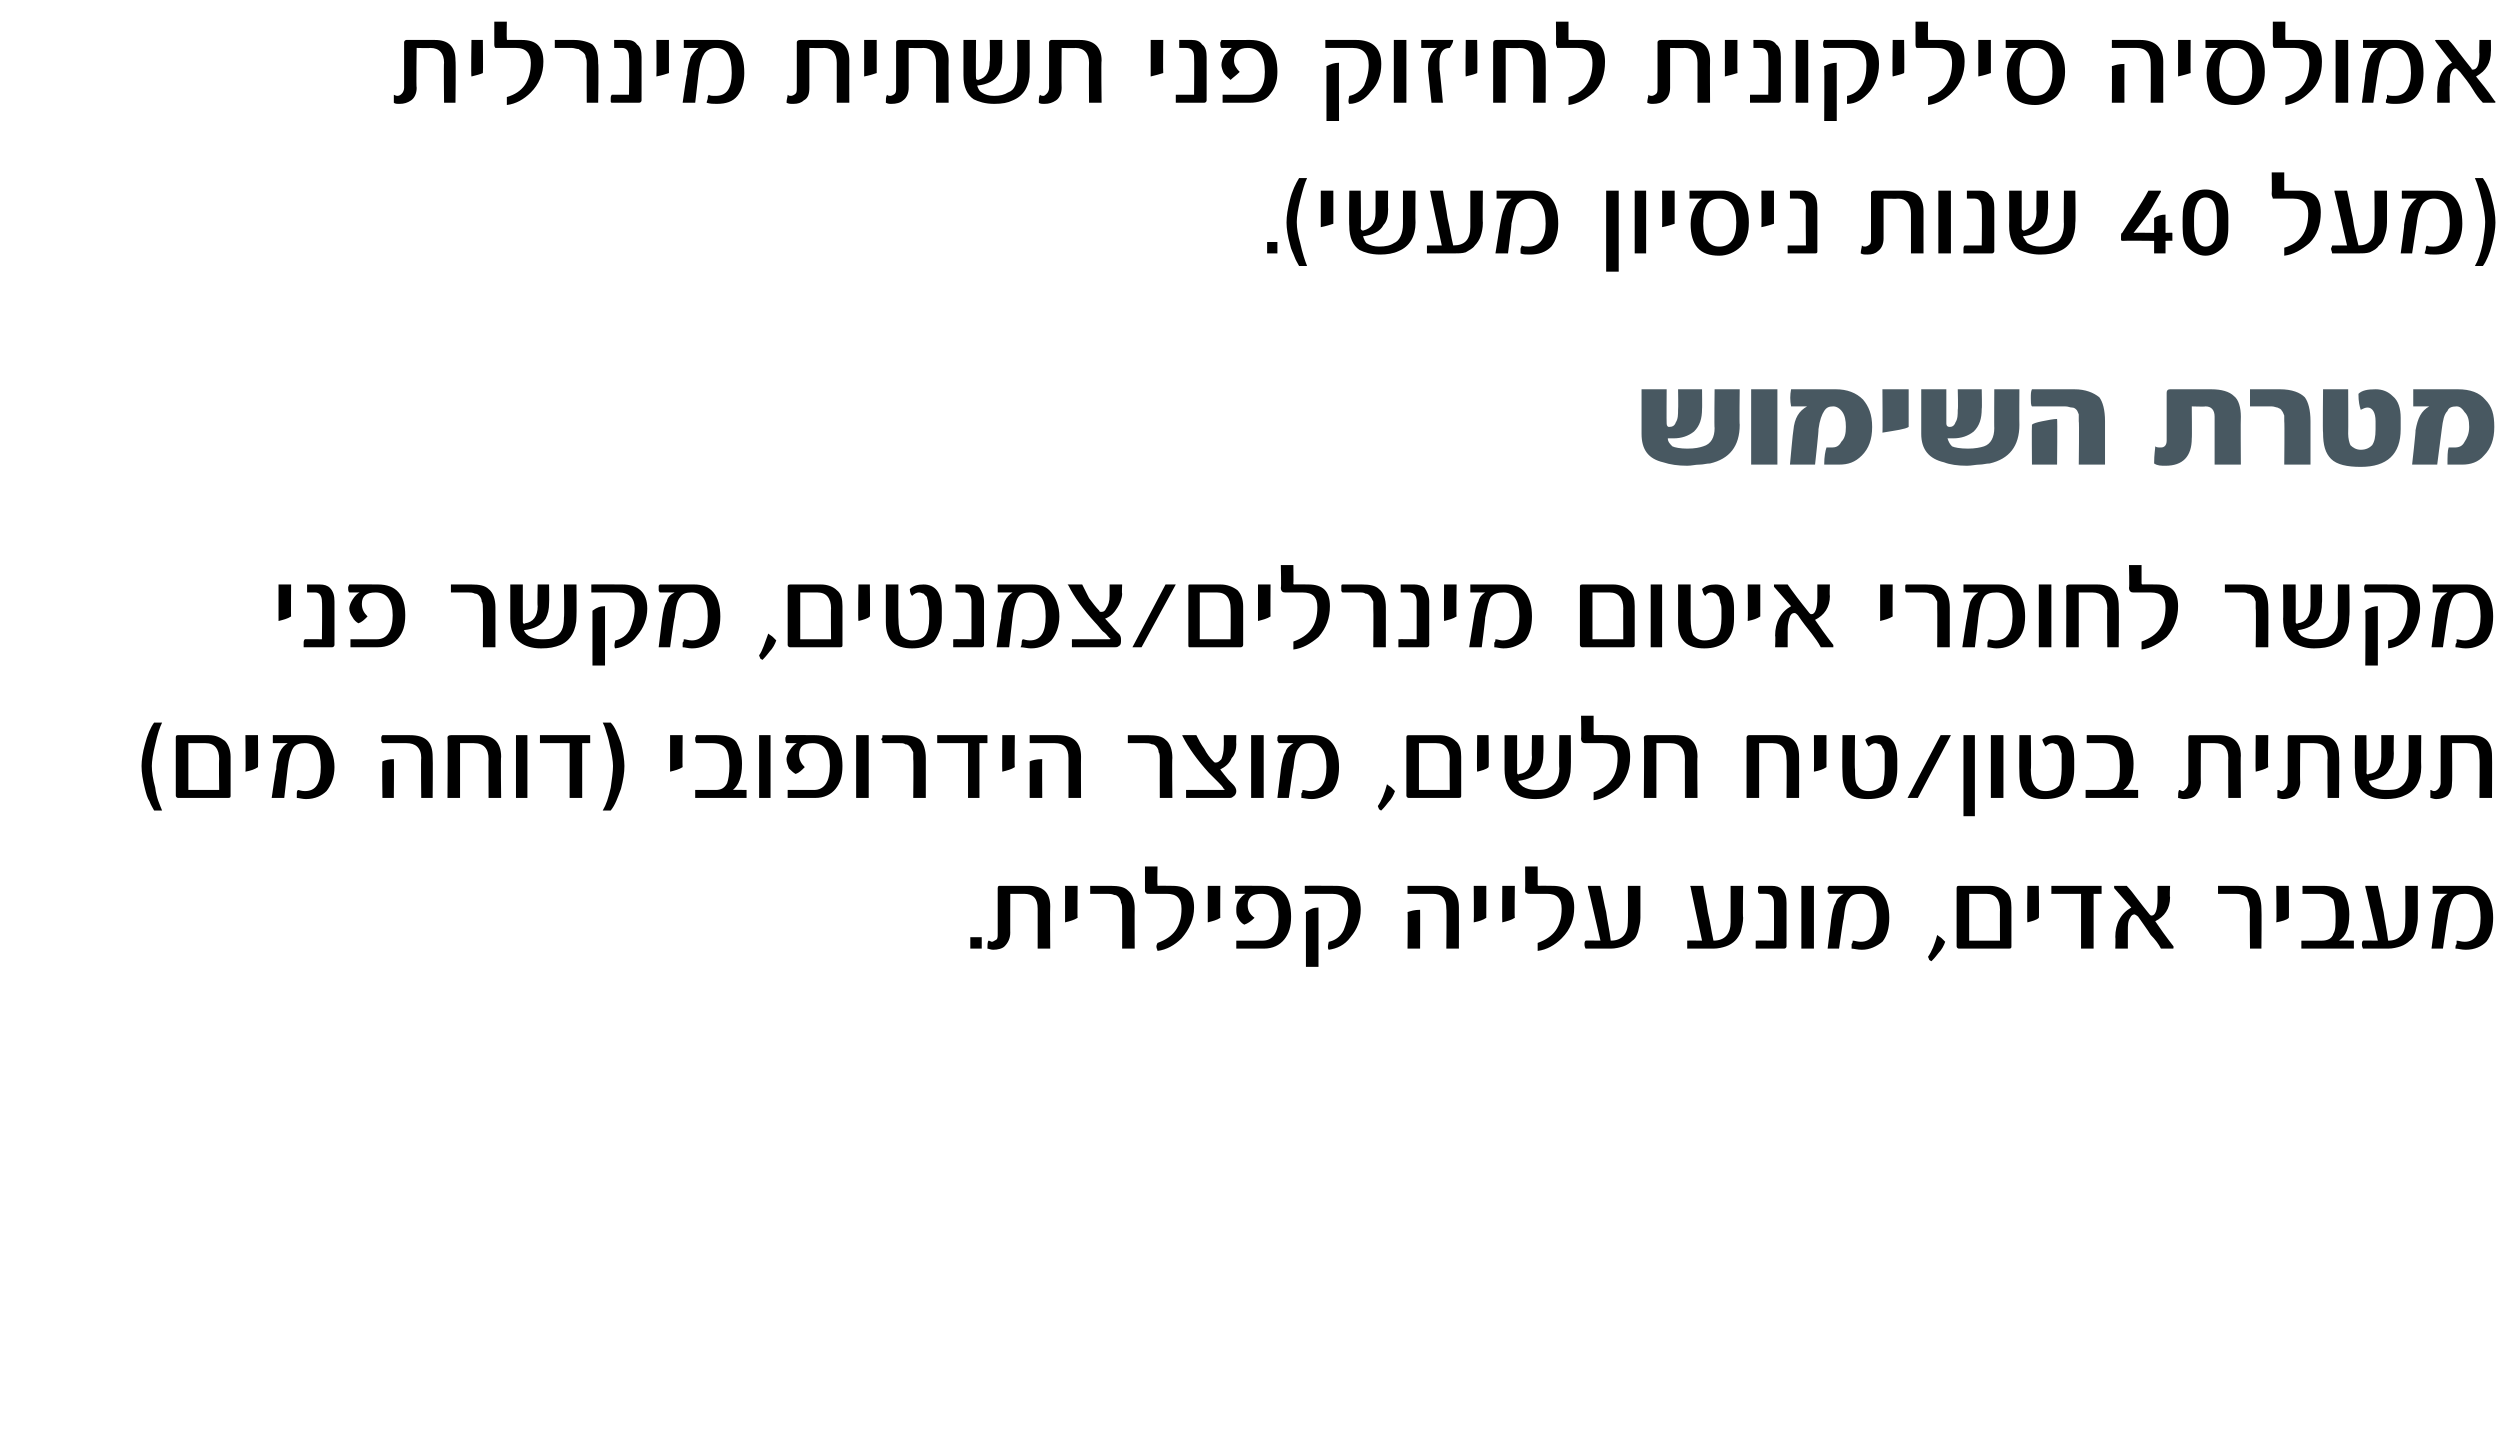
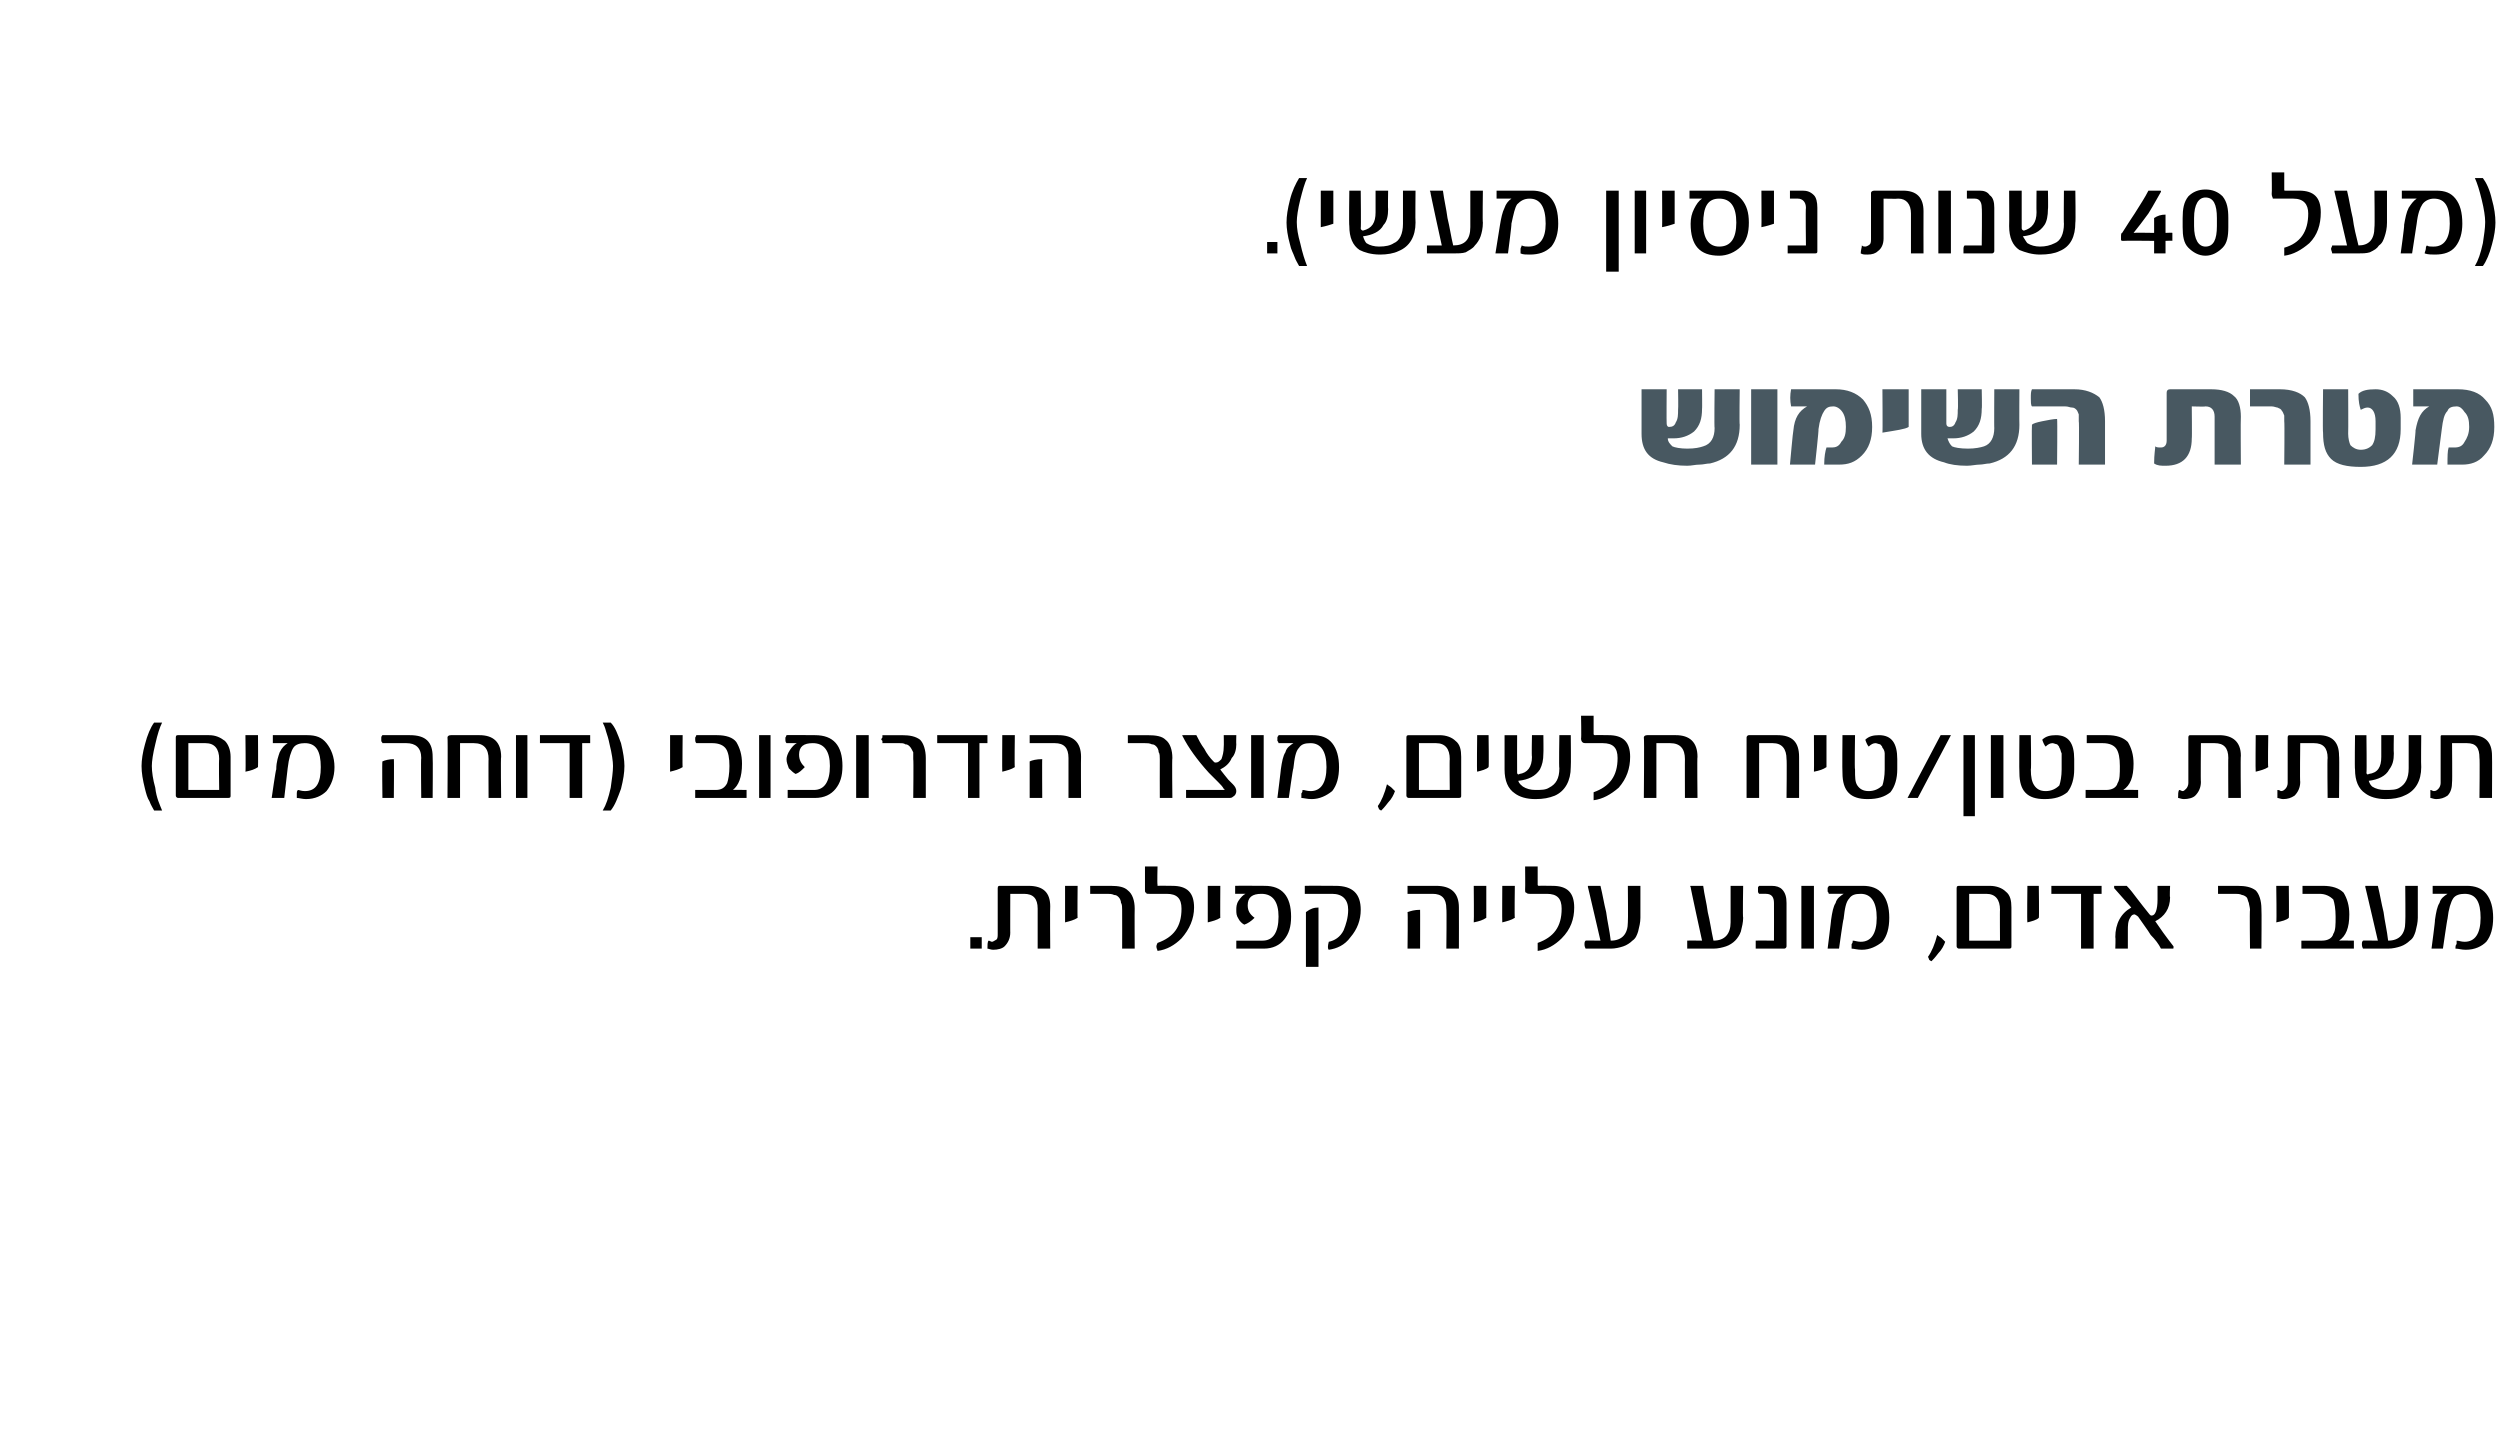
<svg xmlns="http://www.w3.org/2000/svg" version="1.1" width="219px" height="125.6px" viewBox="0 0 219 125.6">
  <desc>( 40 ) ,</desc>
  <defs />
  <g id="Polygon52098">
    <path d="m86 83.1h-1v-1h1v1zm6 0h-1.1v-3.5c0-.9-.4-1.3-1.2-1.3h-1.2s-.01 3.44 0 3.4c0 .5-.2.9-.5 1.2c-.2.2-.6.3-1 .3c-.2 0-.4-.1-.5-.1c0-.3 0-.6.1-.7c.1 0 .2.1.3.1c.1 0 .2-.1.4-.2c.1-.1.1-.3.1-.5v-4c0-.2.1-.2.2-.2h2.5c1.3 0 1.9.6 1.9 1.8c-.03 0 0 3.7 0 3.7zm2.4-2.7c-.3.2-.7.3-1.1.4v-3.2h1.1s-.03 2.83 0 2.8zm5 2.7h-1.1s.01-3.39 0-3.4c0-.2 0-.5-.1-.6c0-.2-.1-.4-.2-.5c-.1-.1-.2-.2-.4-.2c-.2-.1-.4-.1-.6-.1h-1.5v-.7h1.8c.7 0 1.2.1 1.5.4c.4.3.6.9.6 1.6c-.02.02 0 3.5 0 3.5zm3.3-5.5c1.3 0 1.9.6 1.9 1.9c0 1-.4 1.9-1.1 2.7c-.6.6-1.3 1-2.1 1.1c0-.1-.1-.2-.1-.4c0-.1.1-.3.1-.3c1.4-.5 2.1-1.4 2.1-3c0-.9-.4-1.3-1.3-1.3h-1.5c-.2 0-.3 0-.3-.1c-.1 0-.1-.1-.1-.3v-2h1.1s-.04 1.55 0 1.6v.1c.05-.02 1.3 0 1.3 0c0 0-.02-.02 0 0zm4.2 2.8c-.3.2-.7.3-1.1.4v-3.2h1.1s-.02 2.83 0 2.8zm3.9-2.8c1.5 0 2.3.9 2.3 2.7c0 .9-.2 1.5-.6 2c-.4.5-1 .8-1.8.8h-2.4v-.7h2.3c.9 0 1.4-.7 1.4-2.1c0-1.3-.5-2-1.5-2c-.8 0-1.2.3-1.2 1c0 .5.2.8.6 1.1c-.3.3-.6.5-.9.6c-.2-.1-.4-.3-.5-.5c-.2-.3-.2-.5-.2-.8c0-.2 0-.5.2-.8c.2-.3.4-.5.6-.6h-.9v-.7c-.01-.02 2.6 0 2.6 0c0 0-.04-.02 0 0zm6.2 0c1.5 0 2.2.7 2.2 2.1c0 .9-.3 1.7-.9 2.4c-.5.7-1.2 1-1.9 1.1c-.1-.1-.1-.3 0-.7c.5-.1 1-.4 1.3-1c.2-.5.4-1.1.4-1.8c0-.9-.5-1.4-1.4-1.4h-2.4v-.7c.04-.02 2.7 0 2.7 0c0 0 .02-.02 0 0zm-1.5 7.1h-1.1v-4.8c.4-.3.7-.4 1.1-.4v5.2zm12.3-1.6h-1.1s.04-3.5 0-3.5c0-.9-.4-1.3-1.2-1.3h-2.2v-.7h2.5c1.3 0 2 .6 2 1.9c.01.01 0 3.6 0 3.6zm-3.4 0h-1.1s.04-3.19 0-3.2c.3-.1.6-.2 1.1-.2c.01-.03 0 3.4 0 3.4zm5.8-2.7c-.3.2-.6.3-1.1.4c.03-.02 0-3.2 0-3.2h1.1v2.8zm2.5 0c-.3.2-.7.3-1.1.4c-.02-.02 0-3.2 0-3.2h1.1s-.04 2.83 0 2.8zm3.3-2.8c1.3 0 1.9.6 1.9 1.9c0 1-.3 1.9-1.1 2.7c-.6.6-1.3 1-2.1 1.1v-.7c1.4-.5 2.1-1.4 2.1-3c0-.9-.4-1.3-1.3-1.3H134c-.1 0-.2 0-.3-.1c-.1 0-.1-.1-.1-.3c.02-.03 0-2 0-2h1.1v1.6s0 .1.1.1c-.02-.02 1.2 0 1.2 0c0 0 .01-.02 0 0zm7.7 2.8c0 .4-.1.8-.2 1.2c-.1.3-.2.6-.5.8c-.2.2-.5.4-.8.5c-.3.1-.7.2-1.1.2h-2.2c-.1-.2-.1-.3-.1-.4c0-.1 0-.2.1-.3c-.03-.02 1.3 0 1.3 0c0 0-1.1-4.75-1.1-4.7v-.1h1.1c.2.8.3 1.5.5 2.3c.1.8.3 1.6.4 2.5c1 0 1.5-.6 1.5-1.6c.03-.01 0-3.2 0-3.2h1.1v2.8zm9 0c0 .4-.1.8-.2 1.2c-.1.3-.3.6-.5.8c-.2.2-.5.4-.8.5c-.3.1-.7.2-1.1.2h-2.3v-.7c.03-.02 1.3 0 1.3 0c0 0-1.04-4.75-1-4.7c-.1-.1 0-.1 0-.1h1.1c.1.8.3 1.5.4 2.3c.2.8.3 1.6.5 2.5c1 0 1.5-.6 1.5-1.6v-3.2h1.1s-.05 2.81 0 2.8zm3.8 2.5c0 .1-.1.2-.2.2h-2.5v-.7c.03-.02 1.6 0 1.6 0c0 0 .01-3.28 0-3.3c0-.5-.2-.8-.7-.8h-.6c-.1-.1-.1-.2-.1-.2v-.3c0-.1 0-.1.1-.2h1.1c.4 0 .7.1.9.3c.3.3.4.7.4 1.2v3.8zm2.4.2h-1.1v-5.5h1.1v5.5zm6-4.8c.4.5.6 1.2.6 2.1c0 .9-.2 1.6-.6 2.1c-.5.4-1.1.7-1.8.7c-.4 0-.7-.1-.9-.1v-.4c.1-.1.1-.2.1-.3c.2 0 .4.1.7.1c.9 0 1.4-.7 1.4-2.1c0-1.4-.5-2.1-1.4-2.1c-.5 0-.8.1-1 .4c-.3.3-.4.9-.5 1.8c-.04-.03-.4 2.6-.4 2.6h-1s.32-2.54.3-2.5c.1-.7.2-1.2.4-1.5c.1-.4.4-.6.7-.8h-1.3c0-.1-.1-.2-.1-.2v-.3c0-.1.1-.1.1-.2h3c.7 0 1.3.2 1.7.7zm5.5 4.2c-.1.3-.3.7-.6 1c-.3.4-.5.6-.6.7c-.1 0-.1-.1-.2-.1c0-.1-.1-.2-.1-.3c.3-.4.6-1.1.8-1.9c.1.1.3.2.4.3l.3.3zm5.8.4c0 .1 0 .2-.2.2h-4.4c-.1 0-.2-.1-.2-.2v-5.1c0-.2.1-.2.3-.2h2.6c.6 0 1.1.2 1.4.5c.4.3.5.8.5 1.4v3.4zm-1-.5s-.02-2.73 0-2.7c0-.9-.4-1.4-1.2-1.4h-1.5v4.1h2.7zm3.4-2c-.2.2-.6.3-1 .4c-.04-.02 0-3.2 0-3.2h1s.04 2.83 0 2.8zm5.5-2.5v.4h-.7v4.8h-1.1v-4.8h-2.6v-.7h4.4v.3zm6.3 5v.1c0 .1 0 .1-.1.1h-1c-.2-.4-.5-.8-.9-1.2c-.3-.5-.7-1-1.1-1.6c-.1-.1-.3-.2-.3-.2c-.2 0-.3.1-.4.3c-.2.3-.2.7-.2 1.1v1.6h-1.1s.04-.98 0-1c0-1.2.5-2.1 1.4-2.6l-1.5-1.7v-.2h1.1c.3.3.6.7.9 1.1c.3.4.7.9 1.1 1.4c.1.1.1.1.2.1c.3 0 .5-.5.5-1.4v-1.2h1.1s-.05 1.01 0 1c0 1-.5 1.7-1.3 2.1c.4.6.9 1.3 1.6 2.2zm7.7.2h-1s-.04-3.39 0-3.4c0-.2-.1-.5-.1-.6c-.1-.2-.1-.4-.2-.5c-.1-.1-.3-.2-.4-.2c-.2-.1-.4-.1-.6-.1h-1.5v-.7h1.7c.7 0 1.2.1 1.6.4c.3.3.5.9.5 1.6c.03.02 0 3.5 0 3.5zm2.4-2.7c-.2.2-.6.3-1.1.4c.05-.02 0-3.2 0-3.2h1.1s.03 2.83 0 2.8zm5.7 2v.7h-4.6v-.7h1.8c.5 0 .9-.2 1-.6c.2-.3.2-.8.2-1.5c0-.7-.1-1.2-.2-1.5c-.3-.3-.7-.5-1.2-.5h-1.5v-.7h1.8c.8 0 1.4.2 1.8.6c.3.5.5 1.1.5 1.9c0 1.2-.3 1.9-.9 2.3c.03-.02 1.3 0 1.3 0c0 0-.02-.02 0 0zm5.6-2c0 .4-.1.8-.2 1.2c-.1.3-.2.6-.5.8c-.2.2-.5.4-.8.5c-.3.1-.7.2-1.1.2H207c-.1-.2-.1-.3-.1-.4c0-.1 0-.2.1-.3c-.03-.02 1.3 0 1.3 0c0 0-1.1-4.75-1.1-4.7v-.1h1.1c.2.8.3 1.5.5 2.3c.1.8.3 1.6.4 2.5c1 0 1.5-.6 1.5-1.6c.03-.01 0-3.2 0-3.2h1.1v2.8zm6-2.1c.4.5.6 1.2.6 2.1c0 .9-.2 1.6-.6 2.1c-.4.4-1 .7-1.8.7c-.4 0-.6-.1-.9-.1c0-.2 0-.3.1-.4v-.3c.2 0 .4.1.7.1c.9 0 1.4-.7 1.4-2.1c0-1.4-.4-2.1-1.4-2.1c-.4 0-.8.1-1 .4c-.2.3-.4.9-.5 1.8c-.02-.03-.4 2.6-.4 2.6h-1s.34-2.54.3-2.5c.1-.7.2-1.2.4-1.5c.1-.4.4-.6.7-.8h-1.3v-.7h3c.7 0 1.3.2 1.7.7z" stroke="none" fill="#000" />
  </g>
  <g id="Polygon52097">
    <path d="m13.5 71c-.1-.2-.3-.5-.4-.8c-.2-.3-.3-.7-.4-1.1c-.2-.8-.3-1.4-.3-2c0-.5.1-1.2.3-1.9c.2-.8.5-1.5.8-1.9h.7c-.2.4-.4 1-.6 1.9c-.2.8-.3 1.5-.3 1.9c0 .5.1 1.2.3 1.9c.1.9.4 1.5.6 2h-.7zm6.7-1.3c0 .1 0 .2-.2.2h-4.4c-.1 0-.2-.1-.2-.2v-5.1c0-.2.1-.2.2-.2h2.7c.6 0 1 .2 1.4.5c.3.3.5.8.5 1.4v3.4zm-1-.5s-.04-2.73 0-2.7c0-.9-.4-1.4-1.2-1.4h-1.5v4.1h2.7zm3.4-2c-.3.2-.6.3-1.1.4c.04-.02 0-3.2 0-3.2h1.1s.02 2.83 0 2.8zm6-2.1c.4.5.7 1.2.7 2.1c0 .9-.3 1.6-.7 2.1c-.4.4-1 .7-1.8.7c-.3 0-.6-.1-.8-.1v-.4c0-.1 0-.2.1-.3c.1 0 .3.1.6.1c1 0 1.4-.7 1.4-2.1c0-1.4-.4-2.1-1.4-2.1c-.4 0-.8.1-1 .4c-.2.3-.4.9-.5 1.8l-.3 2.6h-1.1s.36-2.54.4-2.5c0-.7.2-1.2.3-1.5c.2-.4.4-.6.7-.8h-1.3v-.7h3c.8 0 1.3.2 1.7.7zm9.3 4.8h-1s-.04-3.5 0-3.5c0-.9-.5-1.3-1.3-1.3h-2.1c0-.1-.1-.1-.1-.2v-.3c0-.1.1-.2.1-.2h2.4c1.4 0 2 .6 2 1.9c.03.01 0 3.6 0 3.6zm-3.4 0h-1s-.04-3.19 0-3.2c.2-.1.6-.2 1-.2c.03-.03 0 3.4 0 3.4zm9.4 0h-1.1s-.02-3.43 0-3.4c0-.9-.4-1.4-1.3-1.4h-1.2v4.8h-1.1s.04-5.26 0-5.3c0-.1.1-.2.3-.2h2.5c1.2 0 1.9.6 1.9 1.9c-.05.01 0 3.6 0 3.6zm2.3 0h-1v-5.5h1v5.5zm5.5-5.2v.4h-.7v4.8h-1.1v-4.8h-2.6v-.7h4.4v.3zm2.7.4c.2.8.3 1.5.3 2c0 .6-.1 1.2-.3 2c-.3.8-.5 1.4-.9 1.9h-.7c.3-.5.5-1.1.7-2c.1-.7.2-1.4.2-1.9c0-.4-.1-1.1-.3-1.9c-.1-.5-.2-.8-.3-1.1c-.1-.4-.2-.6-.3-.8h.7c.4.4.6 1 .9 1.8zm5.4 2.1c-.3.2-.7.3-1.1.4v-3.2h1.1s-.03 2.83 0 2.8zm5.6 2v.7h-4.5v-.7h1.8c.5 0 .8-.2 1-.6c.1-.3.2-.8.2-1.5c0-.7-.1-1.2-.3-1.5c-.2-.3-.6-.5-1.2-.5H61c-.1-.1-.1-.2-.1-.4s0 0 .1-.3h1.8c.8 0 1.4.2 1.7.6c.3.5.5 1.1.5 1.9c0 1.2-.3 1.9-.8 2.3c-.03-.02 1.2 0 1.2 0c0 0 .02-.02 0 0zm2.1.7h-1v-5.5h1v5.5zm3.9-5.5c1.6 0 2.4.9 2.4 2.7c0 .9-.2 1.5-.6 2c-.4.5-1 .8-1.8.8H69v-.7h2.3c.9 0 1.4-.7 1.4-2.1c0-1.3-.5-2-1.5-2c-.8 0-1.2.3-1.2 1c0 .5.2.8.5 1.1c-.3.3-.5.5-.8.6c-.2-.1-.4-.3-.6-.5c-.1-.3-.2-.5-.2-.8c0-.2.1-.5.3-.8c.2-.3.4-.5.6-.6h-.9c-.1-.1-.1-.2-.1-.4s0 0 .1-.3c-.03-.02 2.5 0 2.5 0c0 0 .04-.02 0 0zm4.7 5.5H75v-5.5h1.1v5.5zm5 0H80s.04-3.39 0-3.4v-.6c-.1-.2-.2-.4-.3-.5c-.1-.1-.2-.2-.4-.2c-.1-.1-.3-.1-.6-.1h-1.4v-.2l-.1-.1c0-.1.1-.2.1-.2v-.2h1.7c.7 0 1.2.1 1.6.4c.3.3.5.9.5 1.6v3.5zm5.4-5.2v.4h-.7v4.8h-1v-4.8h-2.7v-.7h4.4v.3zm2.4 2.5c-.3.2-.7.3-1.1.4c-.02-.02 0-3.2 0-3.2h1.1s-.04 2.83 0 2.8zm5.8 2.7h-1.1v-3.5c0-.9-.4-1.3-1.2-1.3h-2.2v-.7h2.5c1.3 0 2 .6 2 1.9c-.02.01 0 3.6 0 3.6zm-3.4 0h-1.1v-3.2c.2-.1.6-.2 1.1-.2c-.02-.03 0 3.4 0 3.4zm11.4 0h-1.1s-.01-3.39 0-3.4c0-.2 0-.5-.1-.6c0-.2-.1-.4-.2-.5c-.1-.1-.2-.2-.4-.2c-.2-.1-.4-.1-.6-.1h-1.5v-.7h1.7c.8 0 1.3.1 1.6.4c.4.3.6.9.6 1.6c-.04.02 0 3.5 0 3.5zm5.6-4.7c0 .4-.1.9-.4 1.2c-.2.5-.6.8-1 1c-.04-.01.7.9.7.9l.4.4c.2.2.3.4.3.6c0 .2-.1.4-.3.5c-.1.1-.2.1-.4.1h-3.7v-.7h3.3c.1 0 .1-.1 0-.1c-.1-.2-.3-.4-.5-.6l-.8-.8c-1-1.1-1.8-2.2-2.3-3.2c-.1-.1 0-.1.1-.1h1.1c.2.4.4.8.7 1.2c.2.4.5.8.8 1.1c.1.1.1.1.2.1c.2 0 .3-.1.5-.3c.1-.3.2-.6.2-1.1c.02-.05 0-1 0-1h1.1s-.02.81 0 .8zm2.4 4.7h-1.1v-5.5h1.1v5.5zm6-4.8c.4.5.6 1.2.6 2.1c0 .9-.2 1.6-.6 2.1c-.5.4-1.1.7-1.8.7c-.4 0-.7-.1-.9-.1v-.4c.1-.1.1-.2.1-.3c.2 0 .4.1.7.1c.9 0 1.4-.7 1.4-2.1c0-1.4-.5-2.1-1.4-2.1c-.5 0-.8.1-1 .4c-.3.3-.4.9-.5 1.8c-.04-.03-.4 2.6-.4 2.6h-1s.32-2.54.3-2.5c.1-.7.2-1.2.4-1.5c.1-.4.4-.6.7-.8H112c0-.1-.1-.2-.1-.2v-.3c0-.1.1-.1.1-.2h3c.7 0 1.3.2 1.7.7zm5.5 4.2c-.1.3-.3.7-.6 1c-.3.4-.5.6-.6.7c-.1 0-.1-.1-.2-.1c0-.1-.1-.2-.1-.3c.3-.4.6-1.1.8-1.9c.1.1.3.2.4.3l.3.3zm5.8.4c0 .1 0 .2-.2.2h-4.4c-.1 0-.2-.1-.2-.2v-5.1c0-.2.1-.2.3-.2h2.6c.6 0 1.1.2 1.4.5c.4.3.5.8.5 1.4v3.4zm-1-.5s-.03-2.73 0-2.7c0-.9-.4-1.4-1.2-1.4h-1.5v4.1h2.7zm3.4-2c-.2.2-.6.3-1 .4c-.04-.02 0-3.2 0-3.2h1s.04 2.83 0 2.8zm7.2 0c0 1.2-.5 2.1-1.4 2.5c-.5.2-1 .3-1.7.3c-.8 0-1.4-.2-1.8-.5c-.6-.4-.9-1.1-.9-2.1v-3h1.1s-.01 3.29 0 3.3c0 .1.1.2.2.1c.7-.1 1.1-.6 1.1-1.5c-.04-.03 0-1.9 0-1.9h1s.02 1.61 0 1.6c0 .6-.1 1-.3 1.4c-.4.6-1 .9-1.9 1c.1.3.3.4.4.5c.3.2.7.3 1.1.3c.5 0 .9 0 1.2-.2c.6-.3.9-.8.9-1.7c-.05-.01 0-2.9 0-2.9h1s.03 2.76 0 2.8zm3.3-2.8c1.3 0 1.9.6 1.9 1.9c0 1-.3 1.9-1 2.7c-.7.6-1.4 1-2.2 1.1v-.7c1.4-.5 2.1-1.4 2.1-3c0-.9-.4-1.3-1.3-1.3h-1.5c-.1 0-.2 0-.3-.1c0 0-.1-.1-.1-.3c.04-.03 0-2 0-2h1.1v1.6s0 .1.1.1c0-.02 1.2 0 1.2 0c0 0 .03-.02 0 0zm7.8 5.5h-1.1s-.01-3.43 0-3.4c0-.9-.4-1.4-1.3-1.4h-1.2v4.8H144s.05-5.26 0-5.3c0-.1.1-.2.3-.2h2.5c1.2 0 1.9.6 1.9 1.9c-.04.01 0 3.6 0 3.6zm8.9 0h-1.1s.04-3.43 0-3.4c0-.9-.4-1.4-1.2-1.4h-1.2v4.8H153v-5.3c0-.1.1-.2.2-.2h2.5c1.3 0 1.9.6 1.9 1.9c.01.01 0 3.6 0 3.6zm2.4-2.7c-.3.2-.6.3-1.1.4c.02-.02 0-3.2 0-3.2h1.1v2.8zm6.2.2c0 .8-.2 1.5-.6 2c-.5.4-1.1.6-2 .6c-1.5 0-2.2-.7-2.2-2.3c-.03-.03 0-3.3 0-3.3h1.1s-.05 3.04 0 3c0 .7 0 1.1.2 1.4c.2.3.5.5 1 .5c.5 0 .9-.2 1.2-.5c.1-.3.2-.8.2-1.4V66c0-.2-.1-.4-.2-.5c0-.1-.1-.2-.2-.3c-.1 0-.3-.1-.4-.1c-.2 0-.4.1-.6.3c-.1-.1-.2-.3-.3-.6c.3-.3.7-.4 1.2-.4c1.1 0 1.6.7 1.6 2.1v.9zm4.7-3l-2.9 5.5h-.9l2.9-5.5h.9zm2.1 7.1h-1v-7.1h1v7.1zm2.5-1.6h-1.1v-5.5h1.1v5.5zm6.2-2.5c0 .8-.2 1.5-.6 2c-.5.4-1.1.6-2 .6c-1.5 0-2.2-.7-2.2-2.3c-.03-.03 0-3.3 0-3.3h1s.05 3.04 0 3c0 .7.1 1.1.3 1.4c.2.3.5.5 1 .5c.5 0 .9-.2 1.2-.5c.1-.3.2-.8.2-1.4V66c-.1-.2-.1-.4-.2-.5c0-.1-.1-.2-.2-.3c-.1 0-.3-.1-.4-.1c-.2 0-.4.1-.6.3c-.1-.1-.2-.3-.3-.6c.3-.3.7-.4 1.2-.4c1.1 0 1.6.7 1.6 2.1v.9zm5.6 1.8v.7h-4.6v-.7h1.8c.5 0 .9-.2 1-.6c.2-.3.2-.8.2-1.5c0-.7-.1-1.2-.3-1.5c-.2-.3-.6-.5-1.2-.5h-1.4v-.7h1.8c.8 0 1.4.2 1.8.6c.3.5.5 1.1.5 1.9c0 1.2-.3 1.9-.9 2.3c.01-.02 1.3 0 1.3 0c0 0-.04-.02 0 0zm9 .7h-1.1s-.02-3.54 0-3.5c0-.9-.4-1.3-1.2-1.3h-1.2s-.03 3.44 0 3.4c0 .5-.2.9-.5 1.2c-.2.2-.6.3-1 .3c-.2 0-.4-.1-.5-.1c0-.3 0-.6.1-.7c.1 0 .2.1.3.1c.1 0 .2-.1.3-.2c.1-.1.2-.3.2-.5v-4c0-.2.1-.2.2-.2h2.5c1.2 0 1.9.6 1.9 1.8c-.04 0 0 3.7 0 3.7zm2.4-2.7c-.3.2-.7.3-1.1.4c-.03-.02 0-3.2 0-3.2h1.1s-.05 2.83 0 2.8zm6.2 2.7h-1s-.04-3.54 0-3.5c0-.9-.4-1.3-1.2-1.3h-1.2s-.04 3.44 0 3.4c0 .5-.2.9-.5 1.2c-.3.2-.6.3-1 .3c-.2 0-.4-.1-.5-.1v-.7c.2 0 .3.1.3.1c.2 0 .3-.1.4-.2c.1-.1.2-.3.2-.5v-4c0-.2.1-.2.2-.2h2.5c1.2 0 1.8.6 1.8 1.8c.04 0 0 3.7 0 3.7zm7.2-2.7c0 1.2-.5 2.1-1.5 2.5c-.4.2-1 .3-1.6.3c-.8 0-1.4-.2-1.8-.5c-.6-.4-.9-1.1-.9-2.1c-.04.03 0-3 0-3h1s.04 3.29 0 3.3c0 .1.1.2.2.1c.8-.1 1.1-.6 1.1-1.5v-1.9h1.1s-.03 1.61 0 1.6c0 .6-.1 1-.4 1.4c-.3.6-1 .9-1.8 1c.1.3.2.4.3.5c.3.2.7.3 1.1.3c.6 0 1 0 1.3-.2c.5-.3.8-.8.8-1.7v-2.9h1.1s-.03 2.76 0 2.8zm6.2 2.7h-1.1s.04-3.54 0-3.5c0-.9-.3-1.3-1.1-1.3h-1.3s.03 3.44 0 3.4c0 .5-.1.9-.4 1.2c-.3.2-.6.3-1 .3c-.2 0-.4-.1-.5-.1v-.7c.1 0 .2.1.3.1c.2 0 .3-.1.4-.2c.1-.1.2-.3.2-.5v-4c0-.2 0-.2.2-.2h2.5c1.2 0 1.8.6 1.8 1.8c.02 0 0 3.7 0 3.7z" stroke="none" fill="#000" />
  </g>
  <g id="Polygon52096">
-     <path d="m25.5 54c-.3.2-.7.3-1.1.4v-3.2h1.1s-.02 2.83 0 2.8zm3.8 2.5c0 .1-.1.2-.2.2h-2.5v-.3c0-.2 0-.3.1-.4c-.05-.02 1.5 0 1.5 0c0 0 .04-3.28 0-3.3c0-.5-.2-.8-.6-.8h-.7v-.7h1.1c.4 0 .7.1.9.3c.3.3.4.7.4 1.2v3.8zm3.8-5.3c1.6 0 2.4.9 2.4 2.7c0 .9-.2 1.5-.6 2c-.4.5-1 .8-1.8.8h-2.4v-.7h2.3c.9 0 1.4-.7 1.4-2.1c0-1.3-.5-2-1.5-2c-.8 0-1.2.3-1.2 1c0 .5.2.8.5 1.1c-.3.3-.5.5-.8.6c-.2-.1-.4-.3-.5-.5c-.2-.3-.3-.5-.3-.8c0-.2.1-.5.3-.8c.2-.3.4-.5.6-.6h-.9c-.1-.1-.1-.2-.1-.4s0 0 .1-.3c-.03-.02 2.5 0 2.5 0c0 0 .04-.02 0 0zm10.3 5.5h-1.1s.02-3.39 0-3.4c0-.2 0-.5-.1-.6c0-.2-.1-.4-.2-.5c-.1-.1-.2-.2-.4-.2c-.2-.1-.4-.1-.6-.1h-1.5v-.7h1.8c.7 0 1.2.1 1.5.4c.4.3.6.9.6 1.6v3.5zm7.1-2.7c0 1.2-.5 2.1-1.4 2.5c-.5.2-1 .3-1.7.3c-.8 0-1.4-.2-1.8-.5c-.6-.4-.9-1.1-.9-2.1v-3h1.1s-.01 3.29 0 3.3c0 .1.1.2.2.1c.7-.1 1.1-.6 1.1-1.5c-.04-.03 0-1.9 0-1.9h1s.02 1.61 0 1.6c0 .6-.1 1-.3 1.4c-.4.6-1 .9-1.9 1c.1.3.3.4.4.5c.3.2.7.3 1.1.3c.5 0 .9 0 1.2-.2c.6-.3.8-.8.8-1.7c.05-.01 0-2.9 0-2.9h1.1s.02 2.76 0 2.8zm4-2.8c1.4 0 2.2.7 2.2 2.1c0 .9-.3 1.7-.9 2.4c-.5.7-1.2 1-1.9 1.1c-.1-.1-.1-.3 0-.7c.5-.1 1-.4 1.3-1c.2-.5.4-1.1.4-1.8c0-.9-.5-1.4-1.4-1.4h-2.4v-.7c.03-.02 2.7 0 2.7 0c0 0 .02-.02 0 0zM53 58.3h-1.1v-4.8c.4-.3.7-.4 1.1-.4v5.2zm9.5-6.4c.4.5.6 1.2.6 2.1c0 .9-.2 1.6-.6 2.1c-.5.4-1.1.7-1.9.7c-.3 0-.6-.1-.8-.1v-.4c.1-.1.1-.2.1-.3c.2 0 .4.1.7.1c.9 0 1.4-.7 1.4-2.1c0-1.4-.5-2.1-1.4-2.1c-.5 0-.8.1-1 .4c-.3.3-.4.9-.5 1.8c-.05-.03-.4 2.6-.4 2.6h-1l.3-2.5c.1-.7.2-1.2.4-1.5c.1-.4.3-.6.7-.8h-1.3c-.1-.1-.1-.2-.1-.2v-.3c0-.1 0-.1.1-.2h3c.7 0 1.3.2 1.7.7zm5.5 4.2c-.1.3-.3.7-.6 1c-.3.4-.5.6-.6.7c-.1 0-.1-.1-.2-.1c0-.1-.1-.2-.1-.3c.3-.4.5-1.1.8-1.9c.1.1.3.2.4.3l.3.3zm5.8.4c0 .1 0 .2-.2.2h-4.4c-.1 0-.2-.1-.2-.2v-5.1c0-.2.1-.2.3-.2h2.6c.6 0 1.1.2 1.4.5c.4.3.5.8.5 1.4v3.4zm-1-.5s-.03-2.73 0-2.7c0-.9-.4-1.4-1.2-1.4h-1.5v4.1h2.7zm3.4-2c-.2.2-.6.3-1 .4c-.05-.02 0-3.2 0-3.2h1s.03 2.83 0 2.8zm6.3.2c0 .8-.3 1.5-.7 2c-.5.4-1.1.6-1.9.6c-1.5 0-2.3-.7-2.3-2.3v-3.3h1.1s-.02 3.04 0 3c0 .7.1 1.1.2 1.4c.2.3.6.5 1 .5c.6 0 1-.2 1.2-.5c.2-.3.3-.8.3-1.4v-.7c0-.3-.1-.5-.1-.7c0-.2-.1-.4-.1-.5l-.3-.3c-.1 0-.2-.1-.4-.1c-.2 0-.4.1-.6.3c-.1-.1-.2-.3-.2-.6c.3-.3.7-.4 1.2-.4c1 0 1.6.7 1.6 2.1v.9zm3.7 2.3c0 .1-.1.2-.2.2h-2.5v-.7c.02-.02 1.6 0 1.6 0v-3.3c0-.5-.2-.8-.7-.8h-.7v-.7h1.2c.3 0 .7.1.9.3c.2.3.4.7.4 1.2v3.8zm5.9-4.6c.4.5.7 1.2.7 2.1c0 .9-.3 1.6-.7 2.1c-.4.4-1 .7-1.8.7c-.3 0-.6-.1-.9-.1c.1-.2.1-.3.1-.4c0-.1 0-.2.1-.3c.1 0 .3.1.6.1c1 0 1.4-.7 1.4-2.1c0-1.4-.4-2.1-1.4-2.1c-.4 0-.8.1-1 .4c-.2.3-.4.9-.5 1.8l-.3 2.6h-1.1s.36-2.54.4-2.5c0-.7.2-1.2.3-1.5c.2-.4.4-.6.7-.8h-1.3v-.7h3c.8 0 1.3.2 1.7.7zm6.2.1c0 .4-.2.9-.4 1.2c-.3.5-.6.8-1.1 1c.04-.01.8.9.8.9c0 0 .41.45.4.4c.2.2.2.4.2.6c0 .2 0 .4-.2.5c-.1.1-.2.1-.4.1h-3.7v-.7h3.3c.1 0 .1-.1 0-.1c-.2-.2-.3-.4-.6-.6c-.2-.2-.4-.5-.7-.8c-1-1.1-1.8-2.2-2.3-3.2c-.1-.1-.1-.1 0-.1h1.2l.6 1.2c.3.4.6.8.9 1.1c0 .1.1.1.2.1c.2 0 .3-.1.4-.3c.2-.3.3-.6.3-1.1v-1h1.1s-.04.81 0 .8zm4.7-.8l-3 5.5h-.8l2.9-5.5h.9zm5.9 5.3c0 .1-.1.2-.2.2h-4.5c-.1 0-.1-.1-.1-.2v-5.1c0-.2 0-.2.2-.2h2.6c.6 0 1.1.2 1.5.5c.3.3.5.8.5 1.4v3.4zm-1.1-.5s.02-2.73 0-2.7c0-.9-.4-1.4-1.2-1.4h-1.5v4.1h2.7zm3.5-2c-.3.2-.7.3-1.1.4v-3.2h1.1s-.02 2.83 0 2.8zm3.3-2.8c1.3 0 1.9.6 1.9 1.9c0 1-.3 1.9-1 2.7c-.7.6-1.4 1-2.2 1.1v-.7c1.4-.5 2.1-1.4 2.1-3c0-.9-.4-1.3-1.3-1.3h-1.5c-.1 0-.2 0-.3-.1c0 0-.1-.1-.1-.3c.05-.03 0-2 0-2h1.1s.02 1.55 0 1.6s0 .1.1.1c0-.02 1.2 0 1.2 0c0 0 .03-.02 0 0zm6.8 5.5h-1.1s.03-3.39 0-3.4v-.6c-.1-.2-.2-.4-.3-.5c-.1-.1-.2-.2-.4-.2c-.1-.1-.3-.1-.6-.1h-1.4c-.1-.1-.1-.1-.1-.2v-.3c0-.1 0-.2.1-.2h1.7c.7 0 1.2.1 1.5.4c.4.3.6.9.6 1.6v3.5zm3.8-.2c0 .1-.1.2-.2.2h-2.5v-.7c.01-.02 1.6 0 1.6 0v-3.3c0-.5-.2-.8-.7-.8h-.7v-.7h1.2c.3 0 .7.1.9.3c.2.3.4.7.4 1.2v3.8zm2.4-2.5c-.3.2-.7.3-1.1.4c-.02-.02 0-3.2 0-3.2h1.1s-.04 2.83 0 2.8zm6-2.1c.4.5.6 1.2.6 2.1c0 .9-.2 1.6-.6 2.1c-.5.4-1.1.7-1.9.7c-.3 0-.6-.1-.8-.1v-.4c.1-.1.1-.2.1-.3c.2 0 .4.1.6.1c1 0 1.5-.7 1.5-2.1c0-1.4-.5-2.1-1.4-2.1c-.5 0-.8.1-1.1.4c-.2.3-.3.9-.5 1.8c.04-.03-.3 2.6-.3 2.6h-1.1l.4-2.5c.1-.7.2-1.2.4-1.5c.1-.4.3-.6.6-.8h-1.3v-.7h3.1c.7 0 1.3.2 1.7.7zm9.6 4.6c0 .1 0 .2-.2.2h-4.4c-.1 0-.2-.1-.2-.2v-5.1c0-.2.1-.2.3-.2h2.6c.6 0 1.1.2 1.4.5c.4.3.5.8.5 1.4v3.4zm-1-.5s-.02-2.73 0-2.7c0-.9-.4-1.4-1.2-1.4h-1.5v4.1h2.7zm3.4.7h-1v-5.5h1v5.5zm6.3-2.5c0 .8-.2 1.5-.7 2c-.5.4-1.1.6-1.9.6c-1.5 0-2.3-.7-2.3-2.3c.01-.03 0-3.3 0-3.3h1.1v3c0 .7.1 1.1.2 1.4c.2.3.6.5 1 .5c.6 0 1-.2 1.2-.5c.2-.3.3-.8.3-1.4v-.7c0-.3 0-.5-.1-.7c0-.2-.1-.4-.1-.5l-.3-.3c-.1 0-.2-.1-.4-.1c-.2 0-.4.1-.5.3c-.2-.1-.2-.3-.3-.6c.3-.3.7-.4 1.2-.4c1 0 1.6.7 1.6 2.1v.9zm2.3-.2c-.3.2-.6.3-1.1.4c.03-.02 0-3.2 0-3.2h1.1v2.8zm6.4 2.5v.2h-1.1c-.2-.4-.5-.8-.8-1.2c-.4-.5-.8-1-1.2-1.6c-.1-.1-.2-.2-.3-.2c-.2 0-.3.1-.4.3c-.1.3-.2.7-.2 1.1v1.6h-1.1s.05-.98 0-1c0-1.2.5-2.1 1.4-2.6l-1.5-1.7v-.2h1.2c.2.3.5.7.8 1.1c.3.4.7.9 1.1 1.4c.1.1.1.1.2.1c.3 0 .5-.5.5-1.4v-1.2h1.1s-.04 1.01 0 1c0 1-.5 1.7-1.3 2.1c.4.6.9 1.3 1.6 2.2zm5.2-2.5c-.3.2-.7.3-1.1.4v-3.2h1.1s-.02 2.83 0 2.8zm5 2.7h-1.1s.02-3.39 0-3.4v-.6c-.1-.2-.2-.4-.3-.5c-.1-.1-.2-.2-.4-.2c-.1-.1-.4-.1-.6-.1H167c-.1-.1-.1-.1-.1-.2v-.3c0-.1 0-.2.1-.2h1.7c.7 0 1.2.1 1.5.4c.4.3.6.9.6 1.6v3.5zm6-4.8c.4.5.6 1.2.6 2.1c0 .9-.2 1.6-.7 2.1c-.4.4-1 .7-1.8.7c-.3 0-.6-.1-.8-.1v-.4c0-.1.1-.2.1-.3c.1 0 .4.1.6.1c1 0 1.5-.7 1.5-2.1c0-1.4-.5-2.1-1.4-2.1c-.5 0-.9.1-1.1.4c-.2.3-.4.9-.5 1.8c.02-.03-.3 2.6-.3 2.6h-1.1s.38-2.54.4-2.5c.1-.7.2-1.2.3-1.5c.2-.4.4-.6.7-.8H172v-.7h3.1c.7 0 1.3.2 1.7.7zm2.9 4.8h-1.1v-5.5h1.1v5.5zm5.9 0h-1s-.04-3.43 0-3.4c0-.9-.5-1.4-1.3-1.4h-1.2v4.8H181s.02-5.26 0-5.3c0-.1.1-.2.3-.2h2.4c1.3 0 1.9.6 1.9 1.9c.03.01 0 3.6 0 3.6zm3.3-5.5c1.3 0 1.9.6 1.9 1.9c0 1-.3 1.9-1 2.7c-.7.6-1.4 1-2.2 1.1v-.7c1.4-.5 2.1-1.4 2.1-3c0-.9-.4-1.3-1.3-1.3h-1.5c-.1 0-.2 0-.3-.1c0 0-.1-.1-.1-.3c.05-.03 0-2 0-2h1.1v1.6s0 .1.1.1c0-.02 1.2 0 1.2 0c0 0 .03-.02 0 0zm9.8 5.5h-1.1s.05-3.39 0-3.4v-.6c-.1-.2-.1-.4-.3-.5c-.1-.1-.2-.2-.4-.2c-.1-.1-.3-.1-.6-.1h-1.4v-.7h1.7c.7 0 1.2.1 1.6.4c.3.3.5.9.5 1.6c.02.02 0 3.5 0 3.5zm7.1-2.7c0 1.2-.4 2.1-1.4 2.5c-.4.2-1 .3-1.7.3c-.7 0-1.3-.2-1.8-.5c-.6-.4-.9-1.1-.9-2.1c.03.03 0-3 0-3h1.1s.01 3.29 0 3.3c0 .1.1.2.2.1c.7-.1 1.1-.6 1.1-1.5v-1.9h1s.04 1.61 0 1.6c0 .6-.1 1-.3 1.4c-.4.6-1 .9-1.8 1c.1.3.2.4.3.5c.3.2.7.3 1.1.3c.5 0 1 0 1.3-.2c.5-.3.8-.8.8-1.7c-.02-.01 0-2.9 0-2.9h1s.05 2.76 0 2.8zm4-2.8c1.5 0 2.2.7 2.2 2.1c0 .9-.3 1.7-.8 2.4c-.6.7-1.2 1-2 1.1v-.7c.6-.1 1-.4 1.3-1c.3-.5.4-1.1.4-1.8c0-.9-.5-1.4-1.4-1.4h-2.3c-.1-.1-.1-.3-.1-.3c0-.2 0-.3.1-.4c-.04-.02 2.6 0 2.6 0c0 0 .05-.02 0 0zm-1.5 7.1h-1.1s.04-4.81 0-4.8c.4-.3.8-.4 1.1-.4v5.2zm9.5-6.4c.4.5.6 1.2.6 2.1c0 .9-.2 1.6-.6 2.1c-.4.4-1 .7-1.8.7c-.4 0-.6-.1-.9-.1c0-.2 0-.3.1-.4v-.3c.2 0 .4.1.7.1c.9 0 1.4-.7 1.4-2.1c0-1.4-.4-2.1-1.4-2.1c-.4 0-.8.1-1 .4c-.2.3-.4.9-.5 1.8c-.02-.03-.4 2.6-.4 2.6h-1s.34-2.54.3-2.5c.1-.7.2-1.2.4-1.5c.1-.4.4-.6.7-.8h-1.3v-.7h3c.7 0 1.3.2 1.7.7z" stroke="none" fill="#000" />
-   </g>
+     </g>
  <g id="Polygon52095">
    <path d="m152.4 37.2c0 1.9-.9 3-2.6 3.4c-.3 0-.6.1-.9.1c-.4 0-.7.1-1.1.1c-.8 0-1.5-.1-2.1-.3c-1.3-.3-1.9-1.1-1.9-2.5v-3.9h2.2s-.02 2.98 0 3c0 .2.1.3.2.3c.3 0 .5-.1.6-.4c.2-.3.2-.7.2-1.1c.03-.04 0-1.8 0-1.8h2.1s.02 1.74 0 1.7c0 .9-.2 1.5-.7 2c-.5.4-1.1.6-1.8.6h-.5c0 .3.2.5.4.7c.2.1.7.2 1.3.2c.7 0 1.1-.1 1.4-.2c.7-.2 1-.8 1-1.6c-.04.04 0-3.4 0-3.4h2.2s-.04 3.12 0 3.1zm3.3 3.5h-2.3v-6.6h2.3v6.6zm7.5-5.7c.5.6.8 1.3.8 2.4c0 1.1-.3 1.9-.9 2.5c-.6.6-1.2.8-2 .8h-1.3c0-.7.1-1.2.2-1.5h.5c.3 0 .6-.1.8-.5c.3-.3.4-.7.4-1.3c0-.6-.1-1-.3-1.3c-.2-.3-.5-.5-.8-.5c-.4 0-.6.1-.8.4c-.2.3-.4.8-.5 1.6c.04 0-.3 3.1-.3 3.1h-2.2s.27-3.01.3-3c.1-1.1.5-1.7 1.2-2.1h-1.4c-.1-.5-.1-1 0-1.5h3.9c1 0 1.8.3 2.4.9zm4 2.4c-.3.2-1.1.3-2.3.5c.03.02 0-3.8 0-3.8h2.3v3.3zm9.7-.2c0 1.9-.9 3-2.6 3.4c-.3 0-.6.1-.9.1c-.3 0-.7.1-1.1.1c-.8 0-1.5-.1-2-.3c-1.3-.3-2-1.1-2-2.5v-3.9h2.2v3c0 .2.1.3.3.3c.2 0 .4-.1.5-.4c.2-.3.2-.7.2-1.1c.05-.04 0-1.8 0-1.8h2.1s.04 1.74 0 1.7c0 .9-.2 1.5-.7 2c-.5.4-1.1.6-1.8.6h-.5c.1.3.2.5.4.7c.2.1.7.2 1.4.2c.6 0 1.1-.1 1.4-.2c.6-.2.9-.8.9-1.6c-.02.04 0-3.4 0-3.4h2.2s-.02 3.12 0 3.1zm7.5 3.5h-2.3s.05-3.83 0-3.8v-.6c-.1-.2-.1-.3-.2-.4c-.1-.1-.2-.2-.4-.2c-.2 0-.3-.1-.6-.1H178c-.1-.1-.1-.4-.1-.7c0-.4 0-.6.1-.8h3.7c1 0 1.7.3 2.2.7c.3.4.5 1.1.5 2.1v3.8zm-4.2 0H178s-.03-3.48 0-3.5c.1-.1.4-.2.9-.3c.5-.1 1-.2 1.3-.2c.04.04 0 4 0 4zm16.1 0H194v-4.2c0-.6-.3-.9-.8-.9c-.01.04-1.2 0-1.2 0c0 0 .03 2.84 0 2.8c0 1.6-.8 2.4-2.3 2.4c-.4 0-.7 0-1-.2c0-.8.1-1.3.1-1.5c.1.1.3.1.5.1c.3 0 .5-.2.5-.6v-4.2c0-.2.1-.3.3-.3h3.6c.9 0 1.6.2 2 .6c.4.3.6 1 .6 1.8c-.03.04 0 4.2 0 4.2zm6.1 0h-2.3s.04-3.77 0-3.8v-.5c-.1-.2-.1-.3-.2-.4c-.1-.2-.2-.2-.4-.3c-.1 0-.3-.1-.5-.1h-1.9v-1.5h2.6c1.1 0 1.8.3 2.2.7c.3.4.5 1.1.5 2.1v3.8zm7.9-3.1c0 2.2-1.2 3.3-3.5 3.3c-1.2 0-2.1-.2-2.6-.7c-.5-.5-.7-1.2-.7-2.3c-.04.03 0-3.8 0-3.8h2.2s.02 3.87 0 3.9c0 .4.1.8.2 1c.2.2.5.4.9.4c.5 0 .8-.2 1-.4c.2-.3.3-.7.3-1.4v-.7c0-.8-.3-1.2-.7-1.2c-.2 0-.4.1-.6.2c-.1-.3-.2-.7-.2-1.4c.3-.3.8-.4 1.5-.4c.6 0 1.1.2 1.5.6c.5.4.7 1.1.7 1.9v1zm7.4-2.6c.6.6.8 1.3.8 2.4c0 1.1-.3 1.9-.9 2.5c-.5.6-1.2.8-1.9.8h-1.3c0-.7 0-1.2.1-1.5h.5c.4 0 .7-.1.9-.5c.2-.3.4-.7.4-1.3c0-.6-.1-1-.4-1.3c-.2-.3-.4-.5-.7-.5c-.4 0-.7.1-.8.4c-.3.3-.4.8-.5 1.6l-.4 3.1h-2.2s.34-3.01.3-3c.2-1.1.5-1.7 1.2-2.1h-1.4v-1.5h3.9c1.1 0 1.9.3 2.4.9z" stroke="none" fill="#485861" />
  </g>
  <g id="Polygon52094">
    <path d="m111.9 22.2h-.9v-1h.9v1zm1.9 1.1c-.1-.2-.3-.5-.4-.8c-.1-.3-.3-.6-.4-1.1c-.2-.7-.3-1.4-.3-1.9c0-.6.1-1.2.3-2c.2-.8.5-1.4.8-1.9h.7c-.2.4-.4 1.1-.6 1.9c-.2.8-.3 1.5-.3 1.9v.1c0 .5.1 1.1.3 1.8c.2.9.4 1.5.6 2h-.7zm3-3.7c-.3.1-.6.2-1.1.3v-3.2h1.1v2.9zm7.2-.1c0 1.2-.5 2.1-1.5 2.5c-.4.2-1 .3-1.6.3c-.8 0-1.4-.2-1.8-.4c-.6-.4-.9-1.1-.9-2.1c-.04-.04 0-3.1 0-3.1h1s.04 3.32 0 3.3c0 .1.1.2.2.2c.8-.2 1.1-.7 1.1-1.6v-1.9h1.1s-.03 1.65 0 1.6c0 .6-.1 1.1-.4 1.4c-.3.6-1 .9-1.8 1c.1.3.2.5.3.6c.3.2.7.3 1.1.3c.6 0 1-.1 1.3-.3c.5-.2.8-.8.8-1.7v-2.9h1.1s-.03 2.79 0 2.8zm5.9 0c0 .5-.1.9-.2 1.2c-.1.3-.3.6-.5.8c-.2.3-.5.4-.8.6c-.3.1-.7.1-1.1.1H125v-.7h1.3s-1.04-4.72-1-4.7c-.1-.1 0-.1 0-.1h1.1c.1.8.3 1.6.4 2.4c.2.8.3 1.6.5 2.4c1 0 1.5-.5 1.5-1.6v-3.2h1.1s-.04 2.84 0 2.8zm6-2.1c.4.5.6 1.2.6 2.2c0 .8-.2 1.5-.6 2c-.5.5-1.1.7-1.9.7c-.3 0-.6 0-.8-.1v-.4c0-.1.1-.2.1-.3c.2.1.4.1.6.1c1 0 1.5-.7 1.5-2c0-1.5-.5-2.2-1.4-2.2c-.5 0-.8.2-1.1.5c-.2.3-.3.8-.5 1.7c.04 0-.3 2.6-.3 2.6H131l.4-2.5c.1-.6.2-1.1.4-1.5c.1-.3.3-.6.6-.8h-1.3v-.7h3.1c.7 0 1.3.2 1.7.7zm5.9 6.4h-1.1v-7.1h1.1v7.1zm2.4-1.6h-1v-5.5h1v5.5zm2.5-2.6c-.3.1-.6.2-1.1.3c.02.01 0-3.2 0-3.2h1.1v2.9zm5.9-2.1c.4.5.6 1.1.6 2c0 .9-.2 1.6-.7 2.1c-.5.5-1.2.8-1.9.8c-1.7 0-2.5-.9-2.5-2.8c0-.5.1-.9.3-1.3c.2-.4.4-.7.7-.9H148v-.7h2.9c.7 0 1.3.3 1.7.8zm-2 4.1c1 0 1.5-.7 1.5-2.1c0-1.4-.5-2.1-1.5-2.1c-1 0-1.4.7-1.4 2.2c0 1.3.5 2 1.4 2zm4.8-2c-.3.1-.6.2-1.1.3c.02.01 0-3.2 0-3.2h1.1v2.9zm3.8 2.4c0 .1 0 .2-.2.2h-2.4v-.7h1.6s-.04-3.25 0-3.3c0-.5-.3-.8-.7-.8h-.7v-.7h1.1c.4 0 .7.1 1 .4c.2.2.3.6.3 1.1v3.8zm9.3.2h-1.1v-3.5c0-.8-.4-1.3-1.1-1.3c-.04.03-1.3 0-1.3 0v3.5c0 .5-.2.9-.5 1.1c-.2.2-.5.3-.9.3c-.3 0-.4 0-.6-.1c0-.3.1-.5.1-.7c.1.1.2.1.3.1c.1 0 .3-.1.4-.2c.1-.1.1-.3.1-.5v-4c0-.1.1-.2.3-.2h2.5c1.2 0 1.8.6 1.8 1.8c-.01.03 0 3.7 0 3.7zm2.4 0h-1.1v-5.5h1.1v5.5zm3.8-.2c0 .1-.1.2-.2.2H172v-.3c0-.2 0-.3.1-.4h1.5s.04-3.25 0-3.3c0-.5-.2-.8-.6-.8h-.7v-.7h1.1c.4 0 .7.1.9.4c.3.2.4.6.4 1.1v3.8zm7.1-2.5c0 1.2-.4 2.1-1.4 2.5c-.4.2-1 .3-1.7.3c-.7 0-1.3-.2-1.8-.4c-.6-.4-.9-1.1-.9-2.1c.02-.04 0-3.1 0-3.1h1.1v3.3c0 .1.1.2.2.2c.7-.2 1.1-.7 1.1-1.6c-.02 0 0-1.9 0-1.9h1s.03 1.65 0 1.6c0 .6-.1 1.1-.3 1.4c-.4.6-1 .9-1.9 1c.2.3.3.5.4.6c.3.2.7.3 1.1.3c.5 0 .9-.1 1.3-.3c.5-.2.8-.8.8-1.7c-.03.02 0-2.9 0-2.9h1s.04 2.79 0 2.8zm8.5 1.2v.4c.02-.03-.6 0-.6 0v1.1h-1v-1.1s-2.69-.03-2.7 0c-.1 0-.2 0-.2-.1v-.2c0-.2 0-.4.1-.4c.5-.8.9-1.4 1.1-1.7c.5-.8.9-1.4 1.2-2h1c.1 0 .1 0 .1.1c-.3.5-.6 1.1-1.1 1.9c-.5.7-.9 1.2-1.3 1.7c.01-.03 1.8 0 1.8 0v-1.3c.3-.2.6-.3 1-.3v1.6s.62-.03.6 0v.3zm4.9-.8c0 .8-.1 1.4-.5 1.8c-.4.4-.9.7-1.5.7c-.6 0-1.1-.3-1.5-.7c-.4-.4-.5-1-.5-1.8v-.8c0-.8.1-1.4.5-1.9c.4-.4.9-.6 1.5-.6c.6 0 1.1.2 1.5.6c.4.5.5 1.1.5 1.9v.8zm-1-.8c0-1.2-.3-1.8-1-1.8c-.6 0-1 .6-1 1.8v.7c0 1.2.4 1.8 1 1.8c.7 0 1-.6 1-1.8v-.7zm7.2-2.4c1.3 0 1.9.6 1.9 1.9c0 1.1-.3 2-1 2.7c-.7.6-1.4 1-2.2 1.1v-.7c1.4-.4 2.1-1.4 2.1-3c0-.8-.4-1.3-1.3-1.3h-1.8c0-.1-.1-.2-.1-.4c.03 0 0-1.9 0-1.9h1.1v1.5c0 .1 0 .1.1.1h1.2s.02.01 0 0zm7.7 2.8c0 .5-.1.9-.2 1.2c-.1.3-.2.6-.5.8c-.2.3-.4.4-.8.6c-.3.1-.7.1-1.1.1h-2.2c0-.1-.1-.3-.1-.4c0-.1.1-.2.1-.3h1.3s-1.09-4.72-1.1-4.7v-.1h1.1c.2.8.3 1.6.5 2.4c.1.8.3 1.6.5 2.4c.9 0 1.4-.5 1.4-1.6c.04.02 0-3.2 0-3.2h1.1v2.8zm6-2.1c.4.5.6 1.2.6 2.2c0 .8-.2 1.5-.6 2c-.4.5-1 .7-1.8.7c-.3 0-.6 0-.9-.1c0-.1.1-.3.1-.4c0-.1 0-.2.1-.3c.1.1.3.1.6.1c.9 0 1.4-.7 1.4-2c0-1.5-.4-2.2-1.4-2.2c-.4 0-.8.2-1 .5c-.2.3-.4.8-.5 1.7l-.4 2.6h-1s.35-2.51.3-2.5c.1-.6.2-1.1.4-1.5c.2-.3.4-.6.7-.8h-1.3v-.7h3c.8 0 1.3.2 1.7.7zm3.2.1c.2.7.3 1.4.3 2c0 .5-.1 1.2-.3 1.9c-.2.8-.5 1.5-.8 1.9h-.7c.3-.5.5-1.1.7-2c.1-.7.2-1.3.2-1.8v-.1c0-.4-.1-1.1-.3-1.9c-.1-.4-.2-.8-.3-1.1c-.1-.3-.2-.6-.3-.8h.7c.3.4.6 1 .8 1.9z" stroke="none" fill="#000" />
  </g>
  <g id="Polygon52093">
-     <path d="m39.9 9h-1s-.04-3.51 0-3.5c0-.8-.4-1.3-1.2-1.3c.01.03-1.2 0-1.2 0c0 0-.05 3.48 0 3.5c0 .5-.2.9-.5 1.1c-.3.2-.6.3-1 .3c-.2 0-.4 0-.5-.1v-.7c.2.1.3.1.3.1c.2 0 .3-.1.4-.2c.1-.1.2-.3.2-.5v-4c0-.1.1-.2.2-.2h2.5c1.2 0 1.8.6 1.8 1.8c.04.03 0 3.7 0 3.7zm2.4-2.6c-.2.1-.6.2-1 .3c-.05.01 0-3.2 0-3.2h1s.03 2.86 0 2.9zm3.4-2.9c1.3 0 1.9.6 1.9 1.9c0 1.1-.4 2-1.1 2.7c-.6.6-1.3 1-2.1 1.1v-.7c1.4-.4 2.1-1.4 2.1-3c0-.8-.4-1.3-1.3-1.3h-1.8c-.1-.1-.1-.2-.1-.4V1.9h1.1s-.03 1.48 0 1.5c0 .1 0 .1.1.1h1.2s-.02.01 0 0zM52.4 9h-1s-.02-3.36 0-3.4c0-.2 0-.4-.1-.6c0-.2-.1-.3-.2-.4c-.1-.1-.3-.2-.4-.3c-.2 0-.4-.1-.6-.1h-1.5v-.7h1.7c.7 0 1.3.2 1.6.4c.4.4.5.9.5 1.7c.05-.05 0 3.4 0 3.4zm3.8-.2c0 .1-.1.2-.2.2h-2.4c-.1 0-.1-.1-.1-.1v-.2c0-.2 0-.3.1-.4h1.5s.05-3.25 0-3.3c0-.5-.2-.8-.6-.8h-.7v-.7h1.1c.4 0 .7.1.9.4c.3.2.4.6.4 1.1v3.8zm2.4-2.4c-.3.1-.6.2-1.1.3c.03.01 0-3.2 0-3.2h1.1v2.9zm6-2.2c.4.5.6 1.2.6 2.2c0 .8-.2 1.5-.6 2c-.4.5-1 .7-1.8.7c-.3 0-.6 0-.9-.1c0-.1.1-.3.1-.4c0-.1 0-.2.1-.3c.1.1.3.1.6.1c1 0 1.4-.7 1.4-2c0-1.5-.4-2.2-1.4-2.2c-.4 0-.8.2-1 .5c-.2.3-.4.8-.5 1.7L60.9 9h-1.1s.35-2.51.4-2.5c0-.6.2-1.1.3-1.5c.2-.3.4-.6.7-.8h-1.3v-.7h3c.8 0 1.3.2 1.7.7zM74.4 9h-1.1V5.5c0-.8-.4-1.3-1.1-1.3c-.03.03-1.3 0-1.3 0v3.5c0 .5-.1.9-.5 1.1c-.2.2-.5.3-.9.3c-.3 0-.4 0-.6-.1c0-.3.1-.5.1-.7c.1.1.2.1.3.1c.1 0 .3-.1.4-.2c.1-.1.1-.3.1-.5v-4c0-.1.1-.2.3-.2h2.5c1.2 0 1.8.6 1.8 1.8c-.01.03 0 3.7 0 3.7zm2.4-2.6c-.3.1-.6.2-1.1.3V3.5h1.1v2.9zM83.1 9H82V5.5c0-.8-.4-1.3-1.1-1.3c-.05.03-1.3 0-1.3 0v3.5c0 .5-.2.9-.5 1.1c-.2.2-.6.3-1 .3c-.2 0-.3 0-.5-.1c0-.3 0-.5.1-.7c.1.1.2.1.3.1c.1 0 .3-.1.4-.2c.1-.1.1-.3.1-.5v-4c0-.1.1-.2.3-.2h2.4c1.3 0 1.9.6 1.9 1.8c-.02.03 0 3.7 0 3.7zm7.1-2.7c0 1.2-.5 2.1-1.5 2.5c-.4.2-.9.3-1.6.3c-.8 0-1.4-.2-1.8-.4c-.6-.4-.9-1.1-.9-2.1V3.5h1.1s-.03 3.32 0 3.3c0 .1 0 .2.2.2c.7-.2 1-.7 1-1.6c.05 0 0-1.9 0-1.9h1.1v1.6c0 .6-.1 1.1-.3 1.4c-.4.6-1 .9-1.9 1c.1.3.2.5.4.6c.3.2.6.3 1.1.3c.5 0 .9-.1 1.2-.3c.6-.2.8-.8.8-1.7c.04.02 0-2.9 0-2.9h1.1v2.8zM96.5 9h-1.1s-.03-3.51 0-3.5c0-.8-.4-1.3-1.2-1.3c.03.03-1.2 0-1.2 0c0 0-.03 3.48 0 3.5c0 .5-.2.9-.5 1.1c-.3.2-.6.3-1 .3c-.2 0-.4 0-.5-.1c0-.3 0-.5.1-.7c.1.1.2.1.3.1c.1 0 .2-.1.3-.2c.1-.1.2-.3.2-.5v-4c0-.1.1-.2.2-.2h2.5c1.2 0 1.9.6 1.9 1.8c-.05.03 0 3.7 0 3.7zm5.4-2.6c-.3.1-.7.2-1.1.3V3.5h1.1s-.03 2.86 0 2.9zm3.8 2.4c0 .1-.1.2-.2.2H103v-.7h1.6s.03-3.25 0-3.3c0-.5-.2-.8-.7-.8h-.6v-.7h1.1c.4 0 .7.1.9.4c.3.2.4.6.4 1.1v3.8zm3.8-5.3c1.6 0 2.4.9 2.4 2.8c0 .8-.2 1.4-.6 1.9c-.4.6-1.1.8-1.8.8h-2.4v-.7h2.3c.9 0 1.4-.7 1.4-2c0-1.4-.5-2.1-1.5-2.1c-.8 0-1.2.4-1.2 1.1c0 .4.2.7.5 1c-.3.3-.6.5-.8.7c-.2-.2-.4-.3-.6-.6c-.1-.2-.2-.5-.2-.7c0-.3.1-.6.3-.9l.6-.6h-.9c-.1-.1-.1-.2-.1-.4s0 0 .1-.3c-.04.01 2.5 0 2.5 0c0 0 .03.01 0 0zm9.3 0c1.4 0 2.2.7 2.2 2.1c0 1-.3 1.8-.9 2.4c-.5.7-1.2 1.1-1.9 1.1c-.1-.1-.1-.3 0-.7c.5-.1 1-.4 1.3-.9c.2-.5.4-1.1.4-1.8c0-1-.5-1.5-1.4-1.5h-2.4v-.7h2.7s.01.01 0 0zm-1.5 7.1h-1.1V5.8c.4-.2.7-.3 1.1-.3c-.02-.04 0 5.1 0 5.1zm5.9-1.6h-1.1V3.5h1.1v5.5zm4.1-5.5c0 .2-.1.4-.3.7c-.6 0-.9.4-.9 1.2v.7c.03-.03.3 2.9.3 2.9h-1l-.3-2.8v-.3c0-.8.3-1.4.8-1.7h-1.4v-.7h2.8zm2.1 2.9c-.2.1-.6.2-1 .3c-.04.01 0-3.2 0-3.2h1s.04 2.86 0 2.9zm6 2.6h-1.1s.05-3.4 0-3.4c0-.9-.4-1.4-1.2-1.4c0 .03-1.2 0-1.2 0v4.8h-1.1V3.8c0-.2.1-.3.3-.3h2.4c1.3 0 1.9.7 1.9 1.9c.02.04 0 3.6 0 3.6zm3.3-5.5c1.3 0 1.9.6 1.9 1.9c0 1.1-.3 2-1 2.7c-.7.6-1.4 1-2.2 1.1v-.7c1.4-.4 2.1-1.4 2.1-3c0-.8-.4-1.3-1.3-1.3h-1.8c0-.1-.1-.2-.1-.4c.03 0 0-1.9 0-1.9h1.1v1.5c0 .1 0 .1.1.1h1.2s.02.01 0 0zM149.8 9h-1.1V5.5c0-.8-.4-1.3-1.1-1.3c-.04.03-1.3 0-1.3 0v3.5c0 .5-.2.9-.5 1.1c-.2.2-.6.3-1 .3c-.2 0-.3 0-.5-.1c0-.3.1-.5.1-.7c.1.1.2.1.3.1c.1 0 .3-.1.4-.2c.1-.1.1-.3.1-.5v-4c0-.1.1-.2.3-.2h2.4c1.3 0 1.9.6 1.9 1.8c-.02.03 0 3.7 0 3.7zm2.4-2.6c-.3.1-.7.2-1.1.3V3.5h1.1s-.02 2.86 0 2.9zm3.8 2.4c0 .1-.1.2-.2.2h-2.5v-.7h1.6s.03-3.25 0-3.3c0-.5-.2-.8-.7-.8h-.6v-.7h1.1c.4 0 .7.1.9.4c.3.2.4.6.4 1.1v3.8zm2.4.2h-1.1V3.5h1.1v5.5zm4-5.5c1.5 0 2.2.7 2.2 2.1c0 1-.3 1.8-.8 2.4c-.6.7-1.2 1.1-2 1.1v-.7c.5-.1 1-.4 1.3-.9c.3-.5.4-1.1.4-1.8c0-1-.5-1.5-1.4-1.5h-2.3c-.1-.1-.1-.2-.1-.3c0-.1 0-.3.1-.4h2.6s.04.01 0 0zm-1.5 7.1h-1.1s.03-4.78 0-4.8c.4-.2.7-.3 1.1-.3v5.1zm5.9-4.2c-.2.1-.6.2-1 .3c-.04.01 0-3.2 0-3.2h1s.04 2.86 0 2.9zm3.4-2.9c1.3 0 1.9.6 1.9 1.9c0 1.1-.4 2-1.1 2.7c-.6.6-1.3 1-2.1 1.1v-.7c1.4-.4 2.1-1.4 2.1-3c0-.8-.4-1.3-1.3-1.3h-1.8c-.1-.1-.1-.2-.1-.4V1.9h1.1s-.03 1.48 0 1.5c0 .1 0 .1.1.1h1.2s-.01.01 0 0zm4.2 2.9c-.3.1-.6.2-1.1.3V3.5h1.1v2.9zm5.9-2.1c.4.5.6 1.1.6 2c0 .9-.3 1.6-.7 2.1c-.5.5-1.2.8-1.9.8c-1.7 0-2.5-.9-2.5-2.8c0-.5.1-.9.3-1.3c.2-.4.4-.7.7-.9h-1.1v-.7h2.9c.7 0 1.3.3 1.7.8zm-2 4.1c1 0 1.5-.7 1.5-2.1c0-1.4-.5-2.1-1.5-2.1c-1 0-1.4.7-1.4 2.2c0 1.3.4 2 1.4 2zm11.2.6h-1.1s.02-3.47 0-3.5c0-.8-.4-1.3-1.2-1.3H185v-.7h2.5c1.3 0 2 .7 2 1.9c-.01.04 0 3.6 0 3.6zm-3.4 0H185s.02-3.16 0-3.2c.3-.1.6-.2 1.1-.2c-.01 0 0 3.4 0 3.4zm5.8-2.6c-.3.1-.7.2-1.1.3V3.5h1.1s-.02 2.86 0 2.9zm5.9-2.1c.4.5.6 1.1.6 2c0 .9-.3 1.6-.8 2.1c-.4.5-1.1.8-1.8.8c-1.7 0-2.5-.9-2.5-2.8c0-.5.1-.9.3-1.3c.2-.4.4-.7.7-.9h-1.1v-.7h2.8c.8 0 1.4.3 1.8.8zm-2 4.1c1 0 1.5-.7 1.5-2.1c0-1.4-.5-2.1-1.5-2.1c-1 0-1.4.7-1.4 2.2c0 1.3.4 2 1.4 2zm5.7-4.9c1.3 0 1.9.6 1.9 1.9c0 1.1-.3 2-1.1 2.7c-.6.6-1.3 1-2.1 1.1v-.7c1.4-.4 2.1-1.4 2.1-3c0-.8-.4-1.3-1.3-1.3h-1.8c-.1-.1-.1-.2-.1-.4V1.9h1.1s-.02 1.48 0 1.5c0 .1 0 .1.1.1h1.2s-.01.01 0 0zm4.2 5.5h-1.1V3.5h1.1v5.5zm6-4.8c.4.5.6 1.2.6 2.2c0 .8-.2 1.5-.6 2c-.4.5-1 .7-1.8.7c-.4 0-.6 0-.9-.1c0-.1 0-.3.1-.4v-.3c.2.1.4.1.7.1c.9 0 1.4-.7 1.4-2c0-1.5-.5-2.2-1.4-2.2c-.5 0-.8.2-1 .5c-.2.3-.4.8-.5 1.7c-.02 0-.4 2.6-.4 2.6h-1s.34-2.51.3-2.5c.1-.6.2-1.1.4-1.5c.1-.3.4-.6.7-.8H207v-.7h3c.7 0 1.3.2 1.7.7zm6.8 4.6l.1.1c0 .1 0 .1-.1.1h-1c-.3-.3-.6-.7-.9-1.2c-.3-.5-.7-1-1.1-1.5c-.2-.2-.3-.3-.4-.3c-.1 0-.3.1-.4.4c-.1.2-.1.6-.1 1.1c-.04-.04 0 1.5 0 1.5h-1.1v-.9c0-1.3.5-2.2 1.3-2.6l-1.4-1.8c0-.1-.1-.1-.1-.1c0-.1.1-.1.1-.1h1.1c.3.3.6.7.9 1.1c.3.4.7.9 1.1 1.4c0 .1.1.1.1.1c.4 0 .6-.4.6-1.4c-.03.05 0-1.2 0-1.2h1s.02 1.04 0 1c0 1-.4 1.7-1.3 2.2c.4.5 1 1.2 1.6 2.1z" stroke="none" fill="#000" />
-   </g>
+     </g>
</svg>